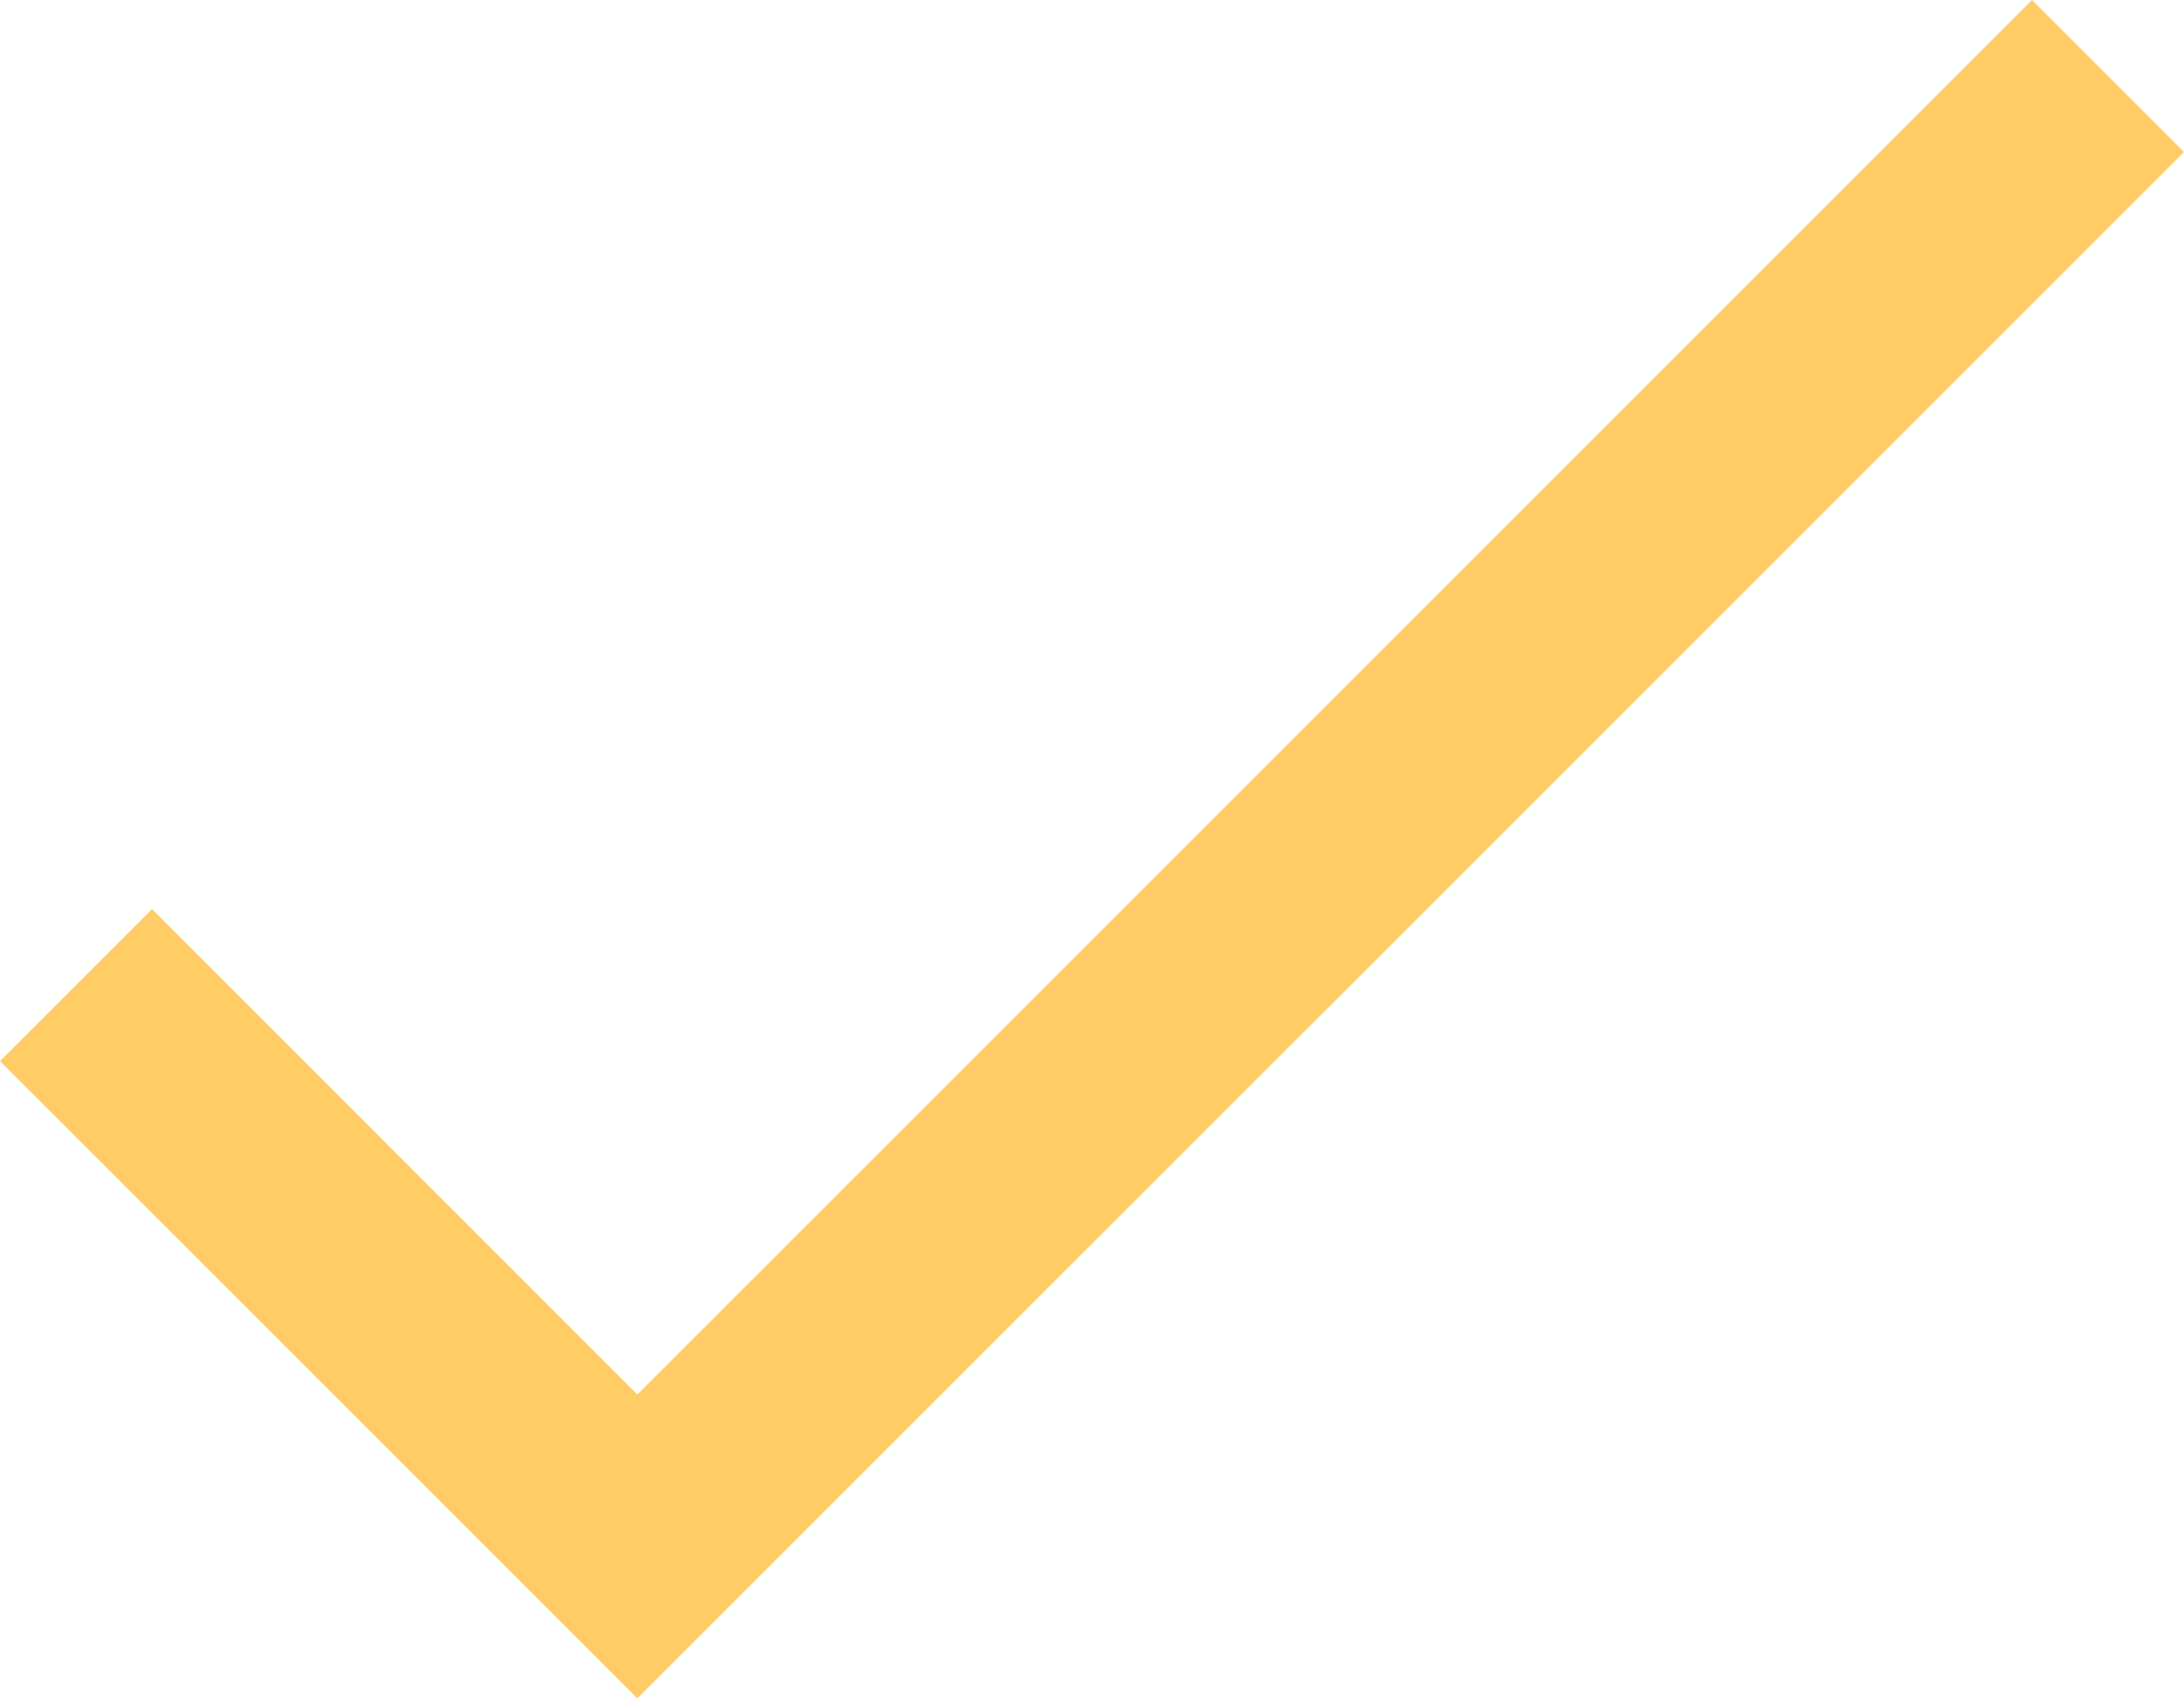
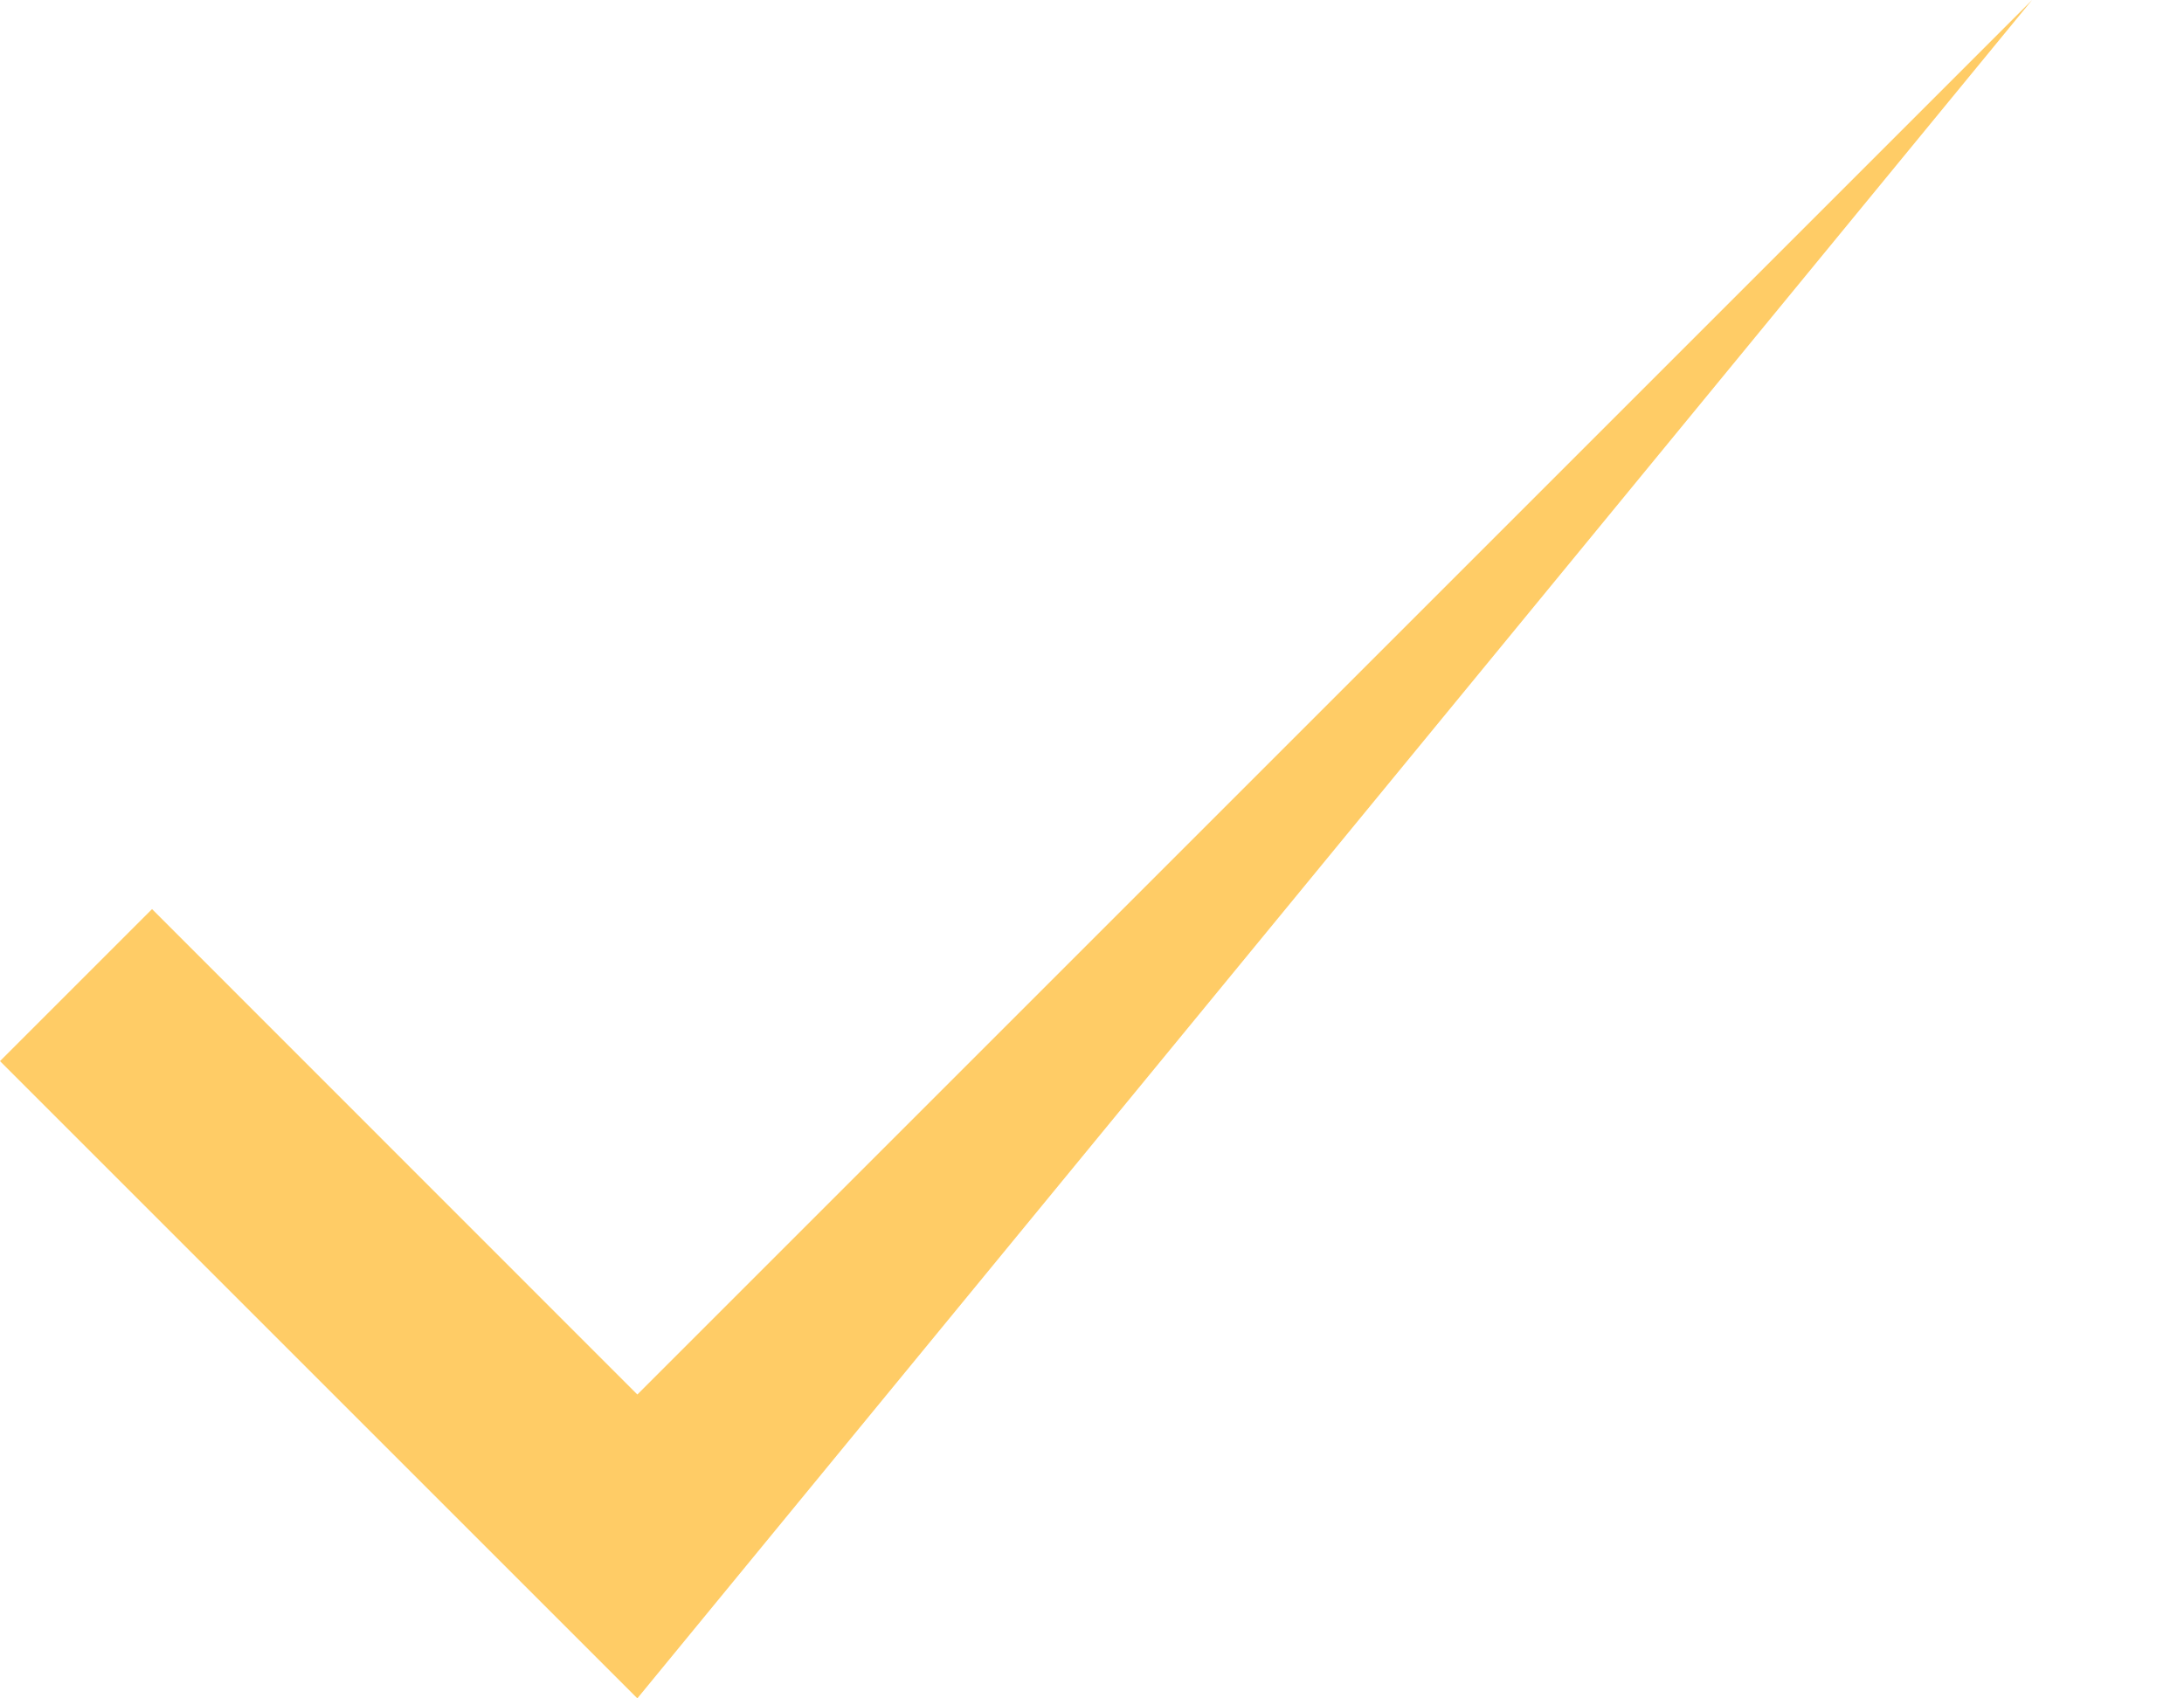
<svg xmlns="http://www.w3.org/2000/svg" width="34" height="26.444" viewBox="0 0 34 26.444">
-   <path id="Caminho_86102" data-name="Caminho 86102" d="M4.669,12.444-5.253,2.522-2.886.155,4.669,7.713,26.382-14l2.365,2.367Z" transform="translate(5.253 14)" fill="#fc6" />
+   <path id="Caminho_86102" data-name="Caminho 86102" d="M4.669,12.444-5.253,2.522-2.886.155,4.669,7.713,26.382-14Z" transform="translate(5.253 14)" fill="#fc6" />
</svg>